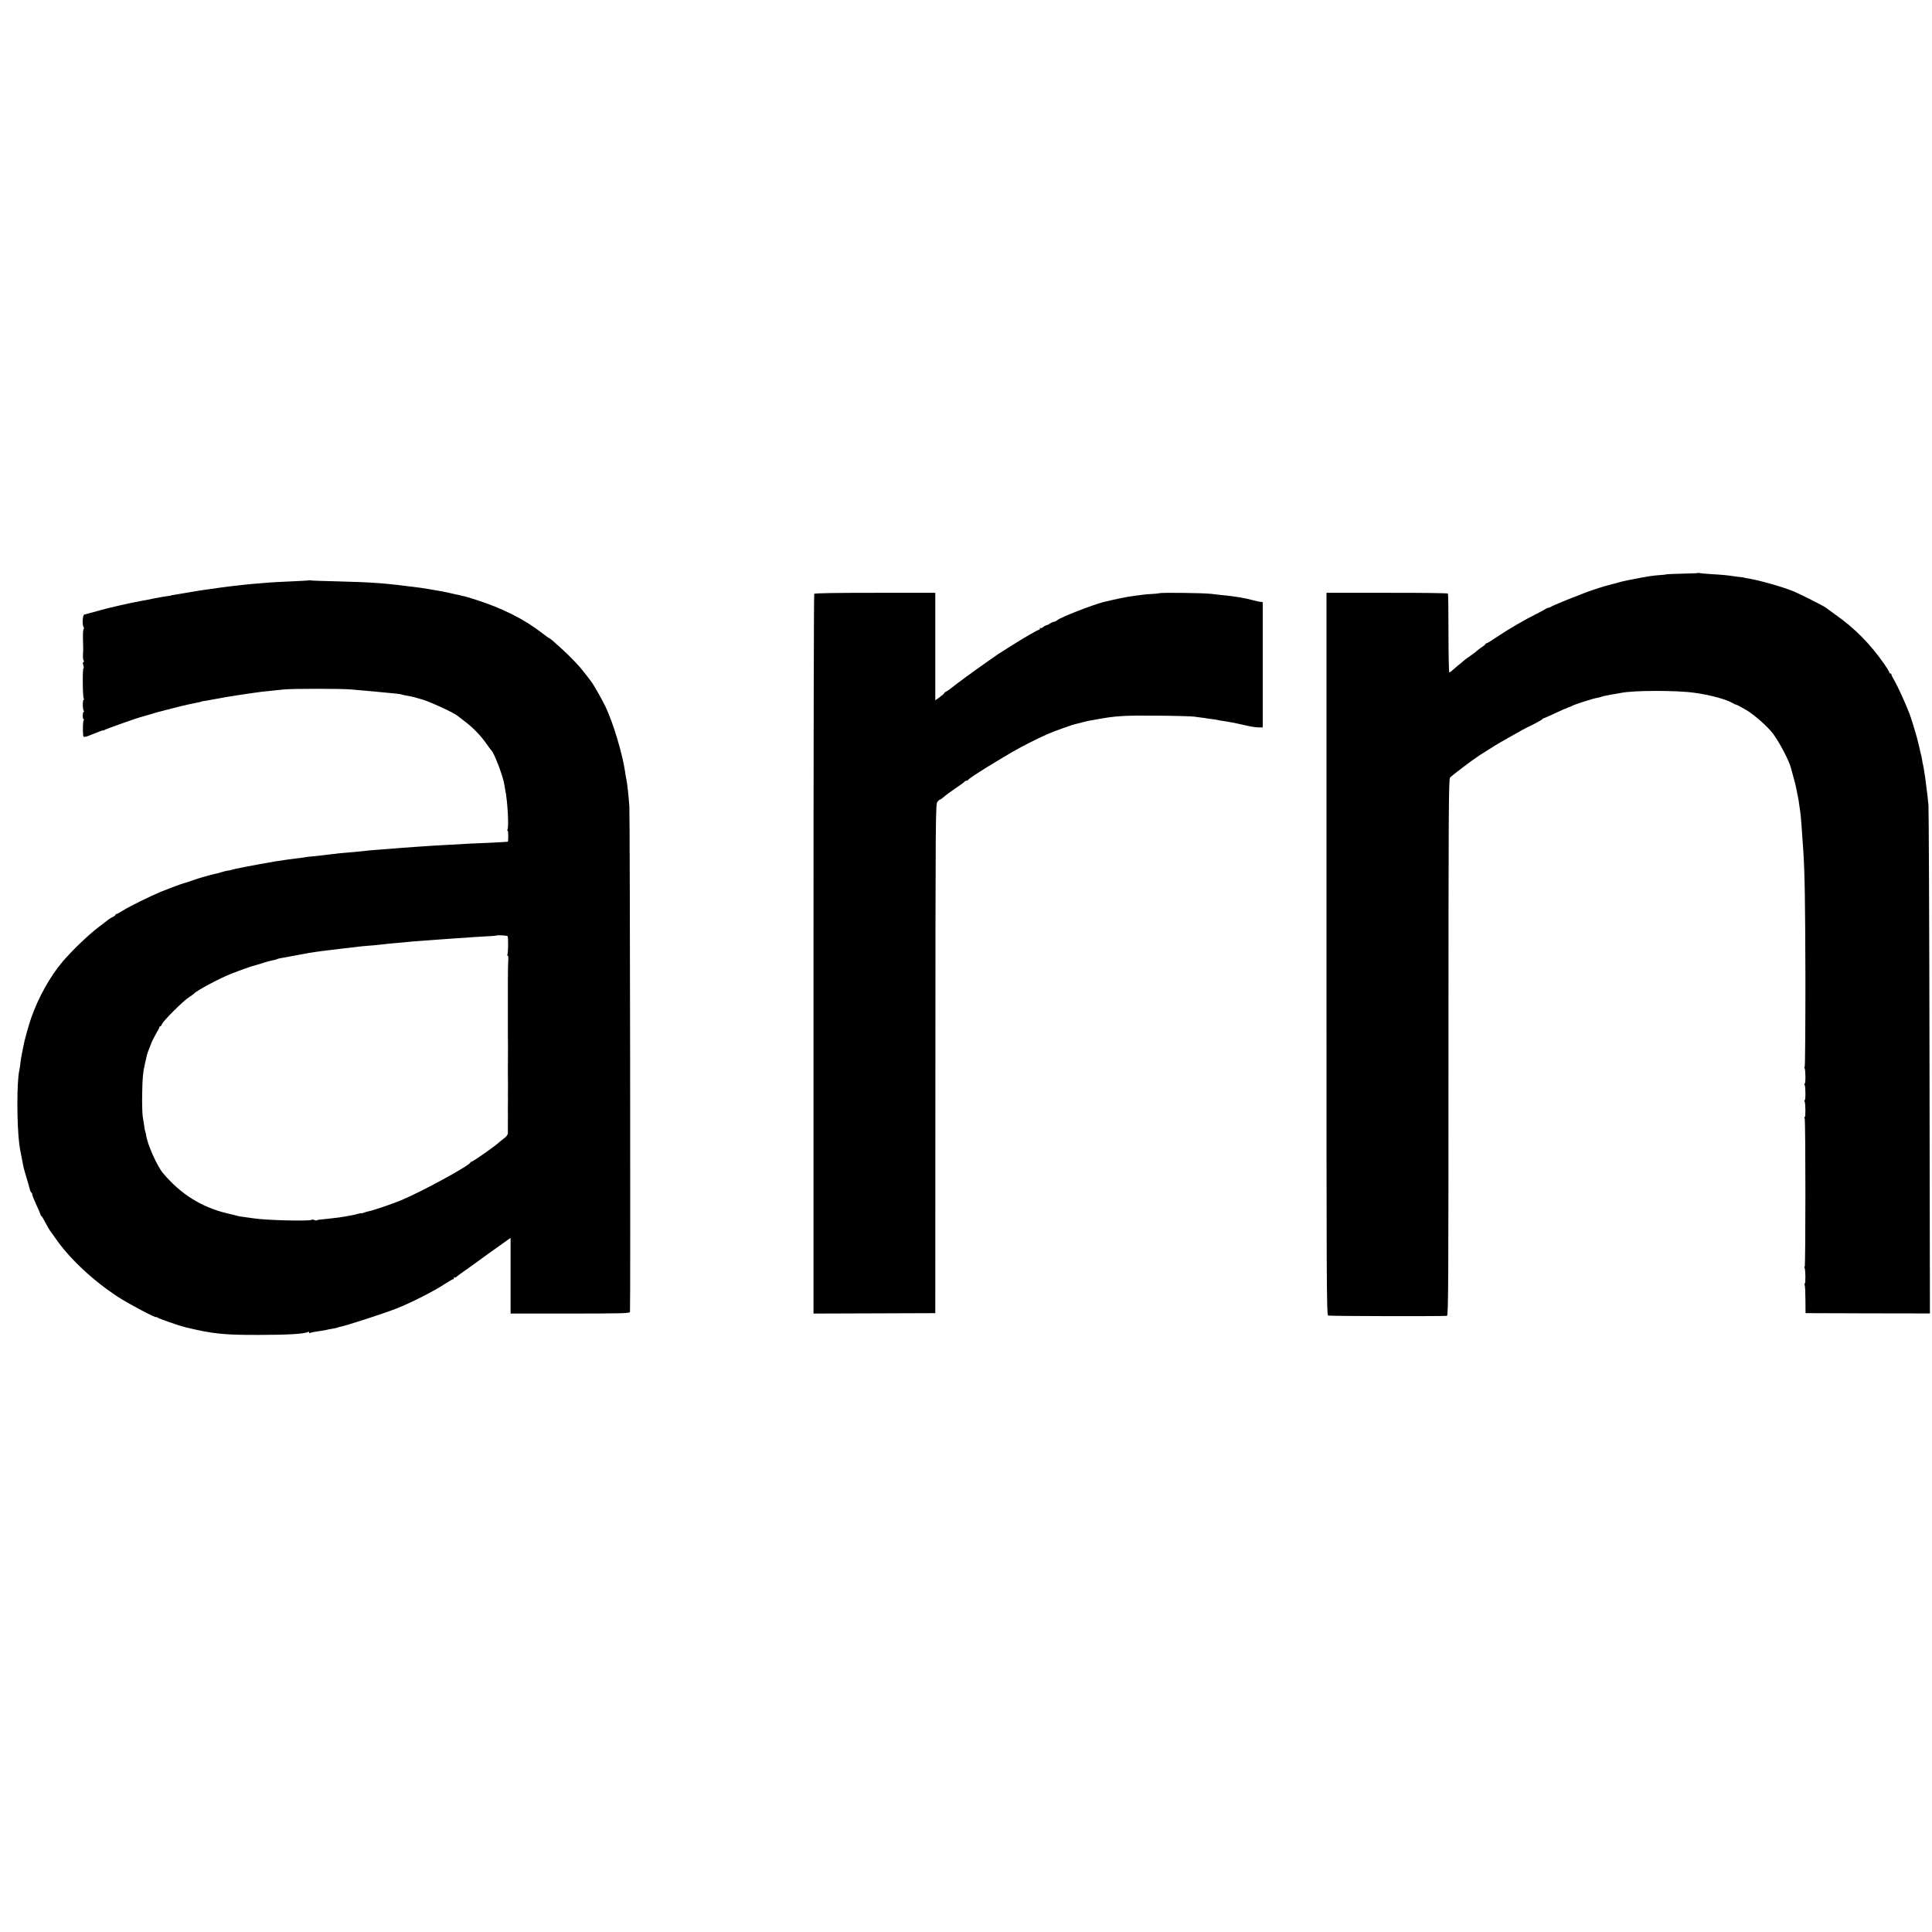
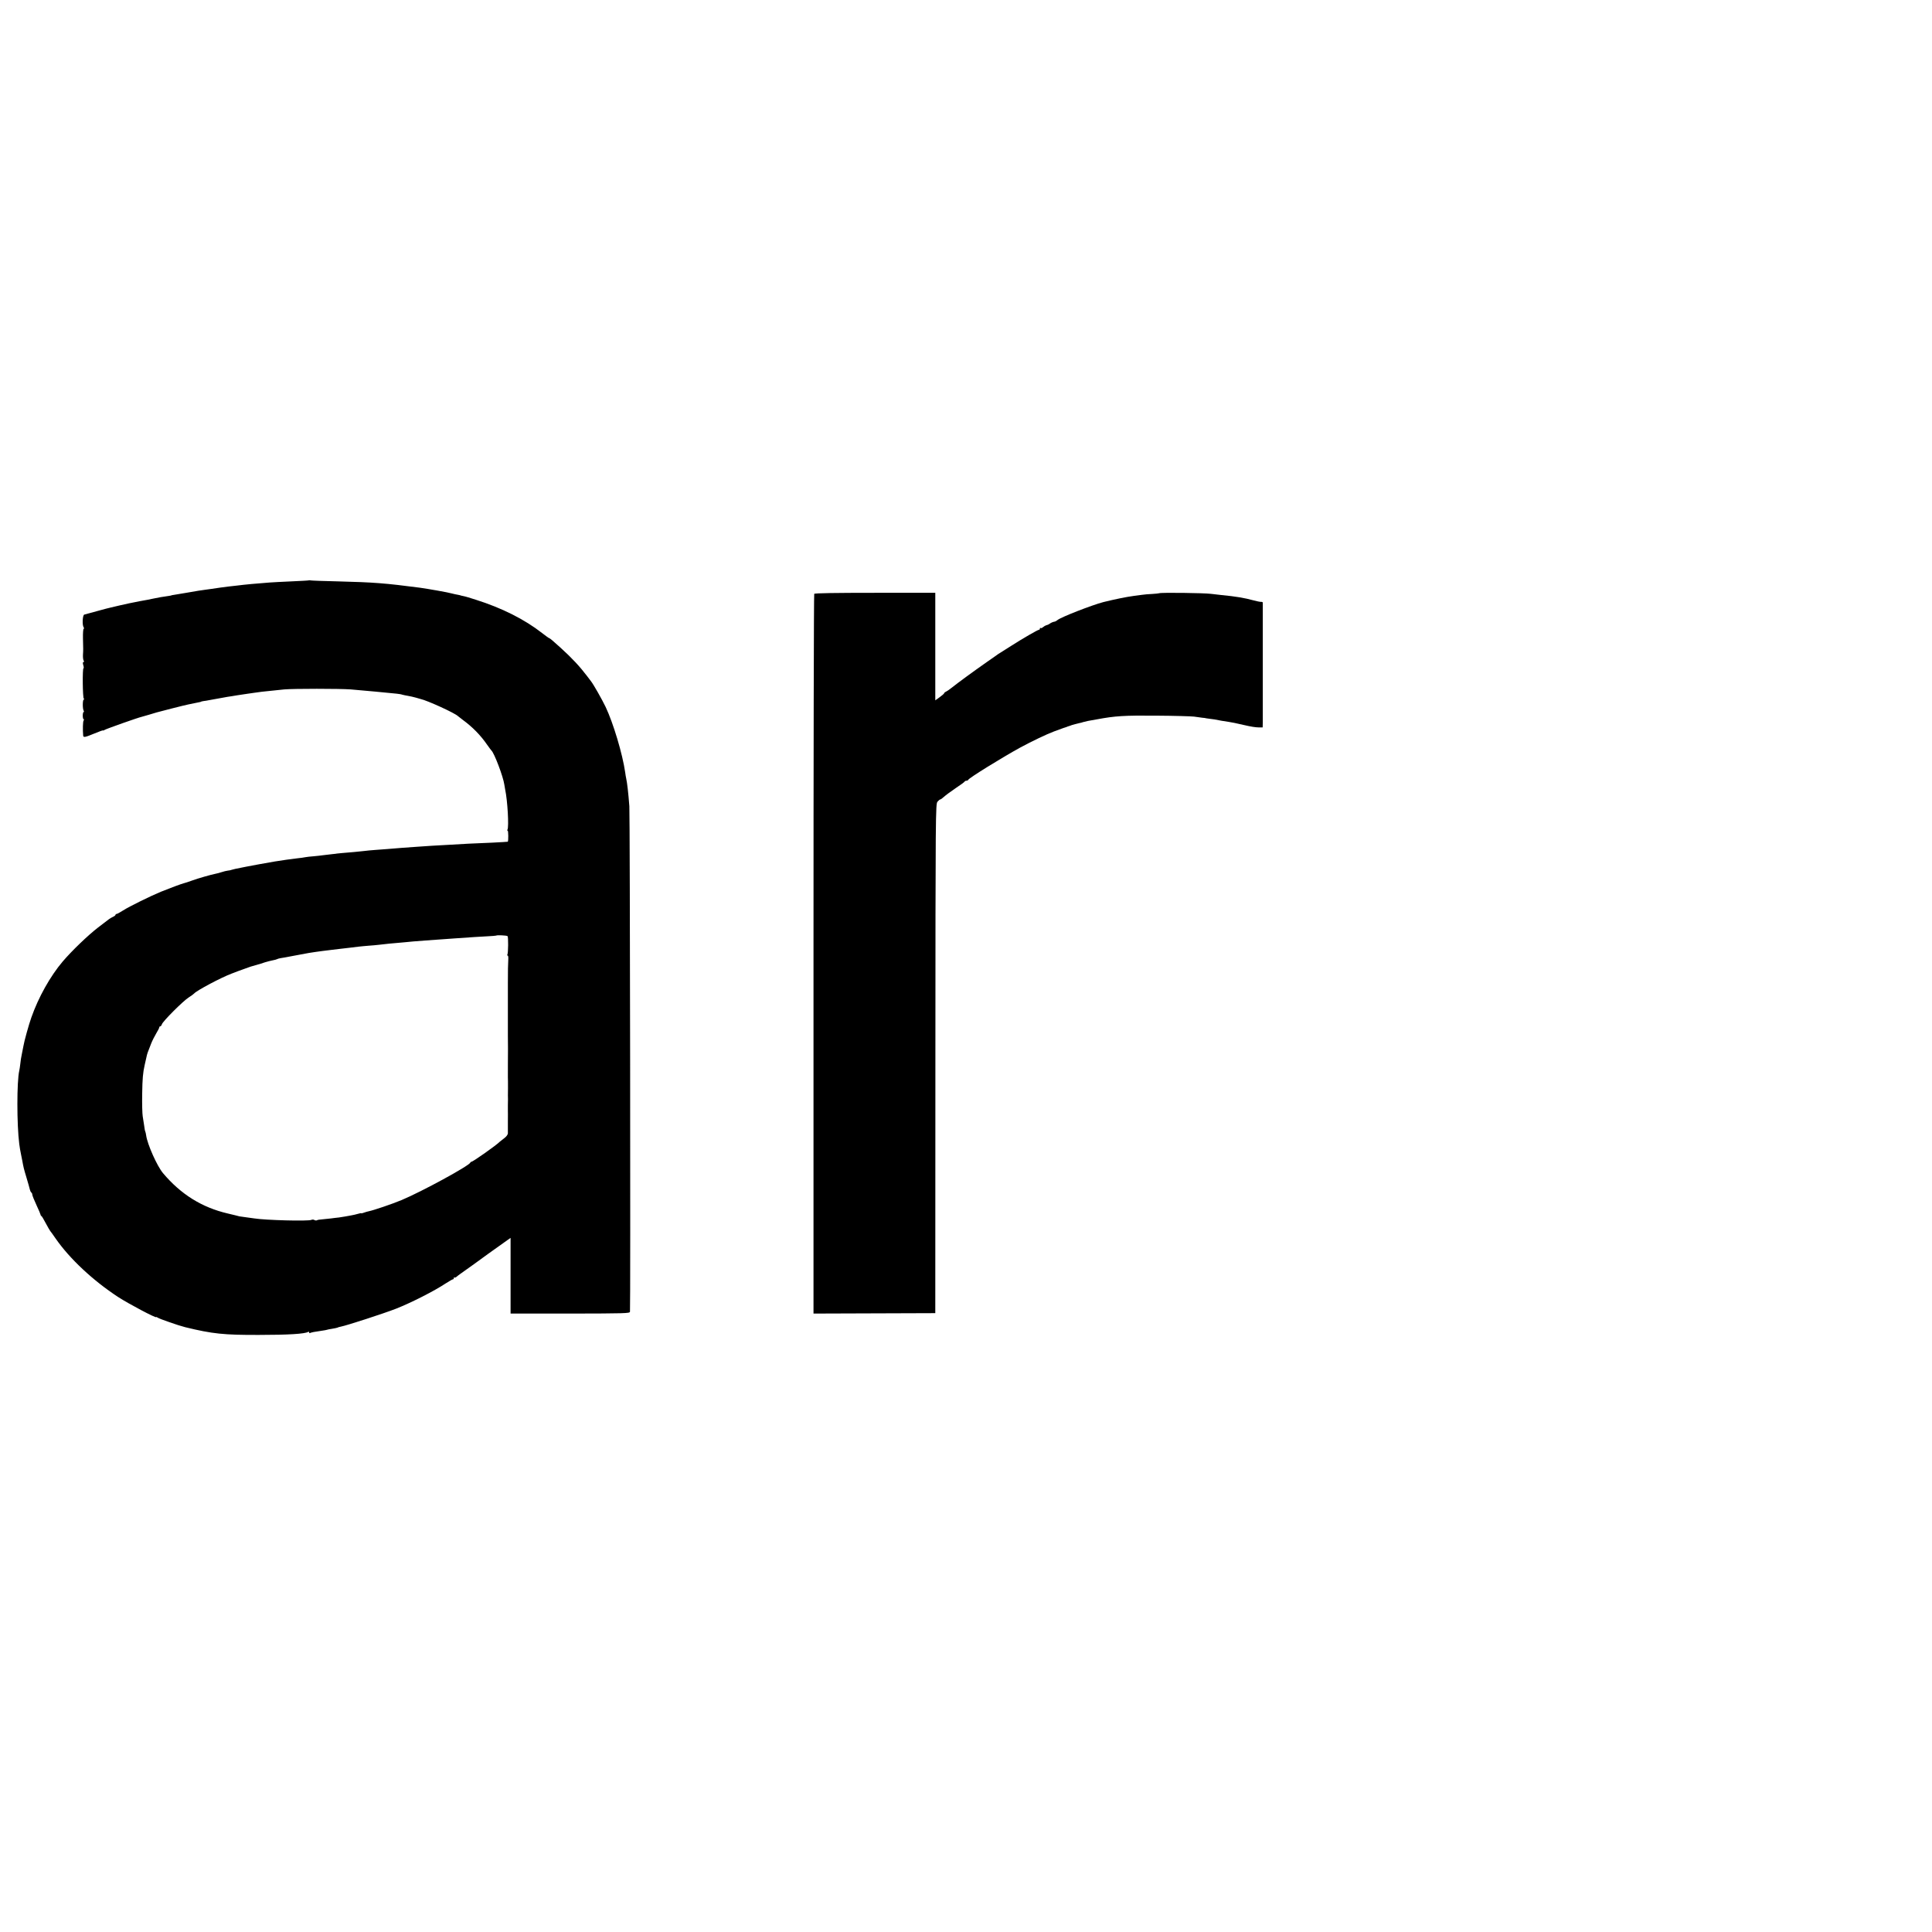
<svg xmlns="http://www.w3.org/2000/svg" version="1.0" width="1856pt" height="1856pt" viewBox="0 0 1856 1856" preserveAspectRatio="xMidYMid meet">
  <g transform="translate(0,1856) scale(0.1,-0.1)" fill="#000000" stroke="none">
-     <path d="M16308 13055 c-1 -2 -68 -4 -148 -6 -80 -2 -149 -5 -153 -7 -4 -2 -34 -5 -66 -7 -59 -4 -126 -14 -256 -40 -14 -3 -35 -7 -47 -9 -47 -10 -69 -15 -143 -36 -42 -12 -84 -23 -93 -25 -23 -6 -162 -53 -187 -64 -11 -5 -36 -15 -55 -22 -63 -22 -255 -102 -260 -108 -3 -3 -14 -8 -25 -9 -11 -2 -22 -7 -25 -11 -3 -3 -41 -24 -85 -46 -123 -61 -272 -148 -397 -232 -43 -29 -82 -53 -88 -53 -5 0 -10 -3 -10 -7 0 -5 -17 -19 -38 -32 -20 -14 -41 -30 -47 -36 -5 -6 -30 -25 -55 -42 -25 -17 -55 -39 -67 -49 -11 -11 -35 -30 -53 -44 -17 -14 -42 -35 -55 -47 -13 -13 -28 -23 -32 -23 -4 0 -8 169 -8 376 0 206 -2 378 -5 382 -3 4 -266 8 -586 7 l-581 0 0 -3468 c0 -3176 1 -3468 16 -3475 12 -6 1053 -8 1141 -3 14 1 15 282 15 2577 0 2276 2 2579 15 2594 21 23 212 167 285 215 135 86 165 105 275 167 131 75 138 79 246 132 43 22 81 44 82 48 2 4 7 8 12 8 4 0 54 22 111 49 57 27 115 52 129 56 14 4 30 11 35 15 14 10 193 68 234 75 19 3 37 8 41 10 8 5 74 19 140 29 19 3 44 8 56 10 118 24 527 25 699 1 152 -20 315 -65 372 -101 12 -8 27 -14 32 -14 6 0 49 -23 97 -51 76 -45 204 -158 254 -224 63 -82 160 -268 175 -333 3 -10 14 -51 25 -92 12 -41 23 -86 25 -100 3 -14 9 -47 15 -75 6 -27 13 -68 15 -90 3 -22 7 -49 9 -61 5 -26 16 -167 30 -384 14 -216 18 -485 20 -1233 0 -460 -3 -837 -7 -837 -5 0 -5 -5 -1 -11 10 -16 11 -149 1 -149 -5 0 -5 -5 -1 -11 10 -16 11 -149 1 -149 -5 0 -5 -5 -1 -11 9 -15 11 -149 2 -149 -4 0 -5 -7 -1 -16 9 -24 9 -1424 0 -1424 -5 0 -5 -5 -1 -11 9 -15 11 -149 2 -149 -4 0 -4 -8 -1 -17 4 -9 7 -73 7 -142 l1 -126 597 -2 598 -1 -4 2411 c-2 1327 -7 2439 -10 2472 -7 75 -13 126 -22 190 -4 28 -8 59 -9 70 -8 58 -17 112 -21 128 -3 10 -7 31 -9 47 -2 16 -9 47 -15 68 -5 22 -14 60 -19 83 -12 56 -64 231 -86 289 -42 109 -110 258 -147 323 -16 26 -28 52 -28 57 0 6 -4 10 -10 10 -5 0 -10 5 -10 10 0 6 -21 40 -47 78 -134 193 -283 345 -467 474 -44 32 -87 63 -95 70 -15 13 -254 134 -306 155 -114 47 -350 113 -455 128 -14 2 -25 4 -25 6 0 1 -16 3 -35 5 -19 2 -48 5 -65 8 -44 8 -118 15 -225 21 -52 3 -100 8 -107 10 -6 2 -13 2 -15 0z" />
    <path d="M2968 12985 c-2 -2 -77 -6 -168 -10 -91 -4 -185 -9 -210 -11 -111 -8 -242 -20 -310 -29 -14 -1 -50 -6 -80 -9 -30 -4 -68 -9 -85 -11 -64 -10 -111 -16 -140 -20 -42 -5 -76 -11 -180 -29 -49 -8 -103 -17 -120 -20 -16 -2 -30 -5 -30 -6 0 -1 -11 -3 -25 -5 -58 -8 -98 -15 -145 -25 -53 -11 -66 -14 -130 -25 -22 -4 -49 -10 -60 -12 -11 -2 -31 -6 -45 -9 -14 -3 -54 -12 -90 -20 -36 -9 -74 -17 -85 -20 -11 -2 -69 -17 -130 -34 -60 -17 -117 -32 -125 -34 -17 -3 -22 -102 -6 -123 5 -8 5 -13 0 -13 -5 0 -8 -42 -7 -92 3 -113 3 -108 0 -160 -1 -24 2 -49 7 -55 5 -8 4 -13 -2 -13 -7 0 -8 -10 -2 -30 5 -16 6 -30 2 -30 -11 0 -8 -284 3 -292 7 -5 7 -8 0 -8 -12 0 -13 -89 -1 -108 4 -7 4 -12 -1 -12 -4 0 -8 -16 -8 -35 0 -19 4 -35 9 -35 5 0 4 -6 -1 -12 -7 -11 -9 -86 -4 -145 2 -20 20 -16 109 21 45 19 82 32 82 29 0 -3 6 -1 13 4 11 9 328 121 359 127 7 2 40 11 73 21 33 10 65 20 70 21 6 2 71 19 146 38 75 19 147 37 160 39 25 5 98 20 112 23 4 1 8 2 10 4 1 1 11 3 22 5 11 1 36 5 55 9 53 10 146 27 177 32 16 2 55 8 88 14 33 5 78 12 100 15 22 3 54 8 70 10 34 6 97 13 170 20 28 3 79 8 115 12 88 8 534 8 640 0 151 -13 184 -16 235 -21 45 -5 90 -9 206 -20 20 -2 45 -6 55 -10 11 -3 35 -8 54 -11 19 -3 53 -11 75 -17 22 -6 42 -12 45 -13 65 -14 332 -136 360 -165 3 -3 23 -18 45 -35 93 -68 171 -147 235 -240 19 -27 38 -52 41 -55 27 -24 113 -250 124 -328 2 -15 6 -36 8 -47 23 -106 37 -360 22 -385 -4 -6 -3 -10 2 -10 7 0 8 -99 1 -106 -2 -1 -69 -5 -148 -9 -80 -3 -183 -8 -230 -10 -47 -3 -125 -7 -175 -10 -112 -6 -253 -14 -325 -20 -30 -2 -93 -7 -140 -10 -47 -4 -107 -8 -135 -11 -27 -2 -81 -6 -120 -9 -38 -3 -86 -7 -105 -10 -43 -5 -146 -15 -215 -20 -27 -2 -50 -5 -50 -5 0 -1 -18 -3 -40 -5 -22 -3 -60 -7 -85 -10 -25 -4 -69 -8 -98 -11 -29 -2 -65 -6 -80 -9 -15 -3 -47 -8 -72 -10 -44 -5 -170 -22 -220 -31 -71 -12 -231 -41 -270 -49 -14 -3 -36 -7 -50 -10 -55 -11 -72 -14 -91 -20 -10 -4 -29 -8 -42 -9 -12 -1 -38 -8 -57 -14 -19 -6 -46 -14 -60 -16 -45 -9 -164 -43 -225 -65 -33 -12 -69 -24 -79 -26 -22 -5 -134 -47 -221 -82 -97 -40 -305 -142 -362 -179 -29 -19 -58 -34 -63 -34 -6 0 -10 -4 -10 -8 0 -5 -11 -14 -25 -20 -14 -7 -31 -16 -38 -22 -7 -6 -54 -42 -106 -81 -97 -75 -248 -220 -338 -325 -120 -141 -234 -345 -302 -539 -24 -67 -70 -233 -76 -274 -3 -14 -10 -48 -15 -76 -6 -27 -13 -70 -15 -95 -3 -25 -7 -54 -10 -66 -24 -103 -24 -516 0 -704 6 -42 8 -57 18 -105 2 -11 7 -36 11 -55 12 -66 14 -75 41 -165 15 -49 29 -100 32 -113 3 -12 9 -25 14 -28 5 -3 9 -12 9 -20 0 -8 18 -53 40 -100 22 -47 40 -90 40 -94 0 -5 3 -10 8 -12 4 -1 22 -32 41 -68 19 -35 38 -69 43 -75 5 -5 28 -38 51 -71 134 -194 359 -405 602 -564 102 -66 365 -205 365 -193 0 3 6 1 13 -4 15 -12 205 -78 267 -93 262 -64 372 -75 705 -74 286 0 444 10 475 29 6 3 10 1 10 -5 0 -6 4 -9 8 -6 10 6 47 13 112 22 25 3 47 8 50 9 3 2 25 6 50 10 25 4 48 9 52 11 4 3 18 7 30 9 58 11 415 127 533 173 147 58 369 171 477 243 33 21 64 39 69 39 5 0 9 5 9 12 0 6 3 9 6 6 3 -4 13 0 22 8 9 9 49 37 87 64 39 27 75 53 80 57 9 8 240 174 320 230 l30 21 0 -363 0 -364 571 0 c526 1 572 2 576 17 6 29 0 4772 -6 4857 -10 131 -21 224 -30 265 -3 14 -8 41 -10 60 -25 175 -114 473 -188 629 -35 73 -117 217 -140 246 -5 6 -22 28 -38 50 -69 91 -143 171 -252 270 -79 72 -107 95 -113 95 -3 0 -33 22 -68 49 -168 131 -384 240 -637 320 -52 17 -106 33 -120 35 -14 3 -25 5 -25 6 0 1 -11 3 -25 6 -14 2 -41 8 -60 13 -32 10 -233 45 -305 55 -338 44 -441 52 -790 61 -132 3 -248 7 -257 9 -9 2 -18 2 -20 1z m1908 -3418 c8 -8 7 -164 -2 -178 -3 -5 -1 -9 3 -9 5 0 7 -15 6 -32 -3 -58 -4 -109 -4 -233 0 -30 0 -372 0 -385 0 -8 0 -62 0 -120 1 -58 1 -114 1 -125 -1 -46 -1 -261 -1 -275 1 -8 1 -55 1 -105 -1 -49 -1 -97 0 -105 0 -8 0 -33 -1 -55 0 -22 0 -47 0 -55 0 -8 1 -55 0 -105 0 -49 0 -100 0 -111 0 -14 -14 -33 -37 -50 -20 -15 -39 -30 -42 -33 -25 -28 -256 -191 -270 -191 -4 0 -10 -4 -12 -9 -12 -31 -465 -278 -661 -360 -94 -39 -269 -98 -314 -107 -12 -2 -34 -9 -48 -14 -14 -5 -25 -8 -25 -5 0 2 -15 -1 -32 -6 -18 -5 -45 -12 -60 -14 -16 -3 -43 -8 -60 -11 -18 -3 -46 -8 -63 -10 -16 -1 -50 -6 -75 -9 -25 -3 -63 -7 -86 -9 -22 -1 -45 -5 -50 -9 -6 -3 -16 -2 -24 3 -8 5 -21 5 -29 1 -29 -14 -443 -3 -547 14 -12 2 -48 7 -80 11 -33 4 -61 9 -64 9 -9 3 -64 16 -110 27 -250 58 -452 184 -624 388 -57 68 -150 276 -162 363 -2 16 -6 32 -8 36 -3 4 -8 30 -11 57 -4 27 -10 67 -14 90 -4 22 -7 121 -5 220 2 139 7 200 24 274 23 106 24 107 35 135 5 11 17 43 27 70 11 28 33 71 49 98 16 26 29 52 29 57 0 6 4 10 9 10 5 0 13 9 16 20 9 29 201 221 255 256 25 16 50 34 55 40 25 29 263 155 360 191 22 8 49 18 60 23 11 4 34 13 50 18 17 6 39 14 50 18 25 9 21 8 75 23 25 7 64 19 87 27 24 7 57 16 75 19 17 3 35 8 40 11 5 3 19 7 31 9 12 1 69 12 127 23 58 11 123 23 145 27 22 3 51 8 65 10 28 4 109 15 155 20 17 2 50 6 75 9 25 3 68 8 95 11 28 3 68 8 90 11 22 2 65 7 96 9 31 2 76 6 100 9 24 3 69 8 99 11 129 11 178 16 230 21 30 3 82 7 115 9 73 5 172 12 280 20 192 13 225 16 309 20 49 2 90 6 92 7 6 7 103 2 110 -5z" />
    <path d="M7822 12855 c-4 -5 -7 -1563 -7 -3462 l0 -3452 585 2 585 2 1 2446 c1 2362 2 2447 20 2467 10 12 22 22 27 22 4 0 20 11 35 25 15 14 65 51 112 83 47 31 87 60 88 65 2 4 10 7 17 7 7 0 15 4 17 9 6 17 325 214 498 309 113 61 257 130 325 155 39 14 79 29 90 33 11 4 23 8 28 9 4 2 9 4 12 5 3 1 10 4 15 5 6 1 12 4 15 5 3 1 8 3 13 5 4 1 19 5 33 9 14 4 32 8 40 10 8 1 23 5 34 9 11 3 31 8 45 11 14 2 54 9 90 16 172 32 260 38 570 35 173 -1 335 -6 360 -9 25 -4 61 -9 80 -11 19 -1 35 -4 35 -5 0 0 16 -3 35 -5 32 -3 54 -7 115 -19 11 -2 43 -7 70 -11 28 -5 52 -9 55 -10 3 0 23 -5 45 -10 22 -5 42 -9 45 -10 64 -15 112 -23 143 -23 l37 0 1 47 c0 60 0 1144 0 1153 -1 4 -9 7 -18 6 -10 0 -43 7 -73 15 -84 23 -165 37 -310 51 -19 2 -62 7 -95 11 -67 9 -485 14 -499 6 -5 -2 -36 -5 -68 -7 -32 -1 -75 -5 -95 -8 -21 -3 -58 -8 -83 -11 -70 -9 -189 -34 -290 -59 -111 -29 -406 -144 -440 -172 -8 -7 -19 -13 -25 -15 -20 -3 -40 -12 -54 -23 -7 -5 -20 -11 -28 -12 -8 -2 -23 -10 -32 -18 -10 -9 -21 -13 -24 -9 -4 3 -7 1 -7 -5 0 -7 -4 -12 -9 -12 -11 0 -152 -81 -266 -154 -49 -31 -99 -62 -109 -69 -11 -7 -25 -15 -30 -20 -6 -4 -49 -34 -96 -67 -127 -89 -279 -200 -339 -248 -18 -15 -42 -31 -52 -36 -11 -5 -19 -12 -19 -16 0 -4 -19 -20 -42 -37 l-43 -31 0 517 0 516 -578 0 c-379 0 -581 -3 -585 -10z" />
  </g>
</svg>